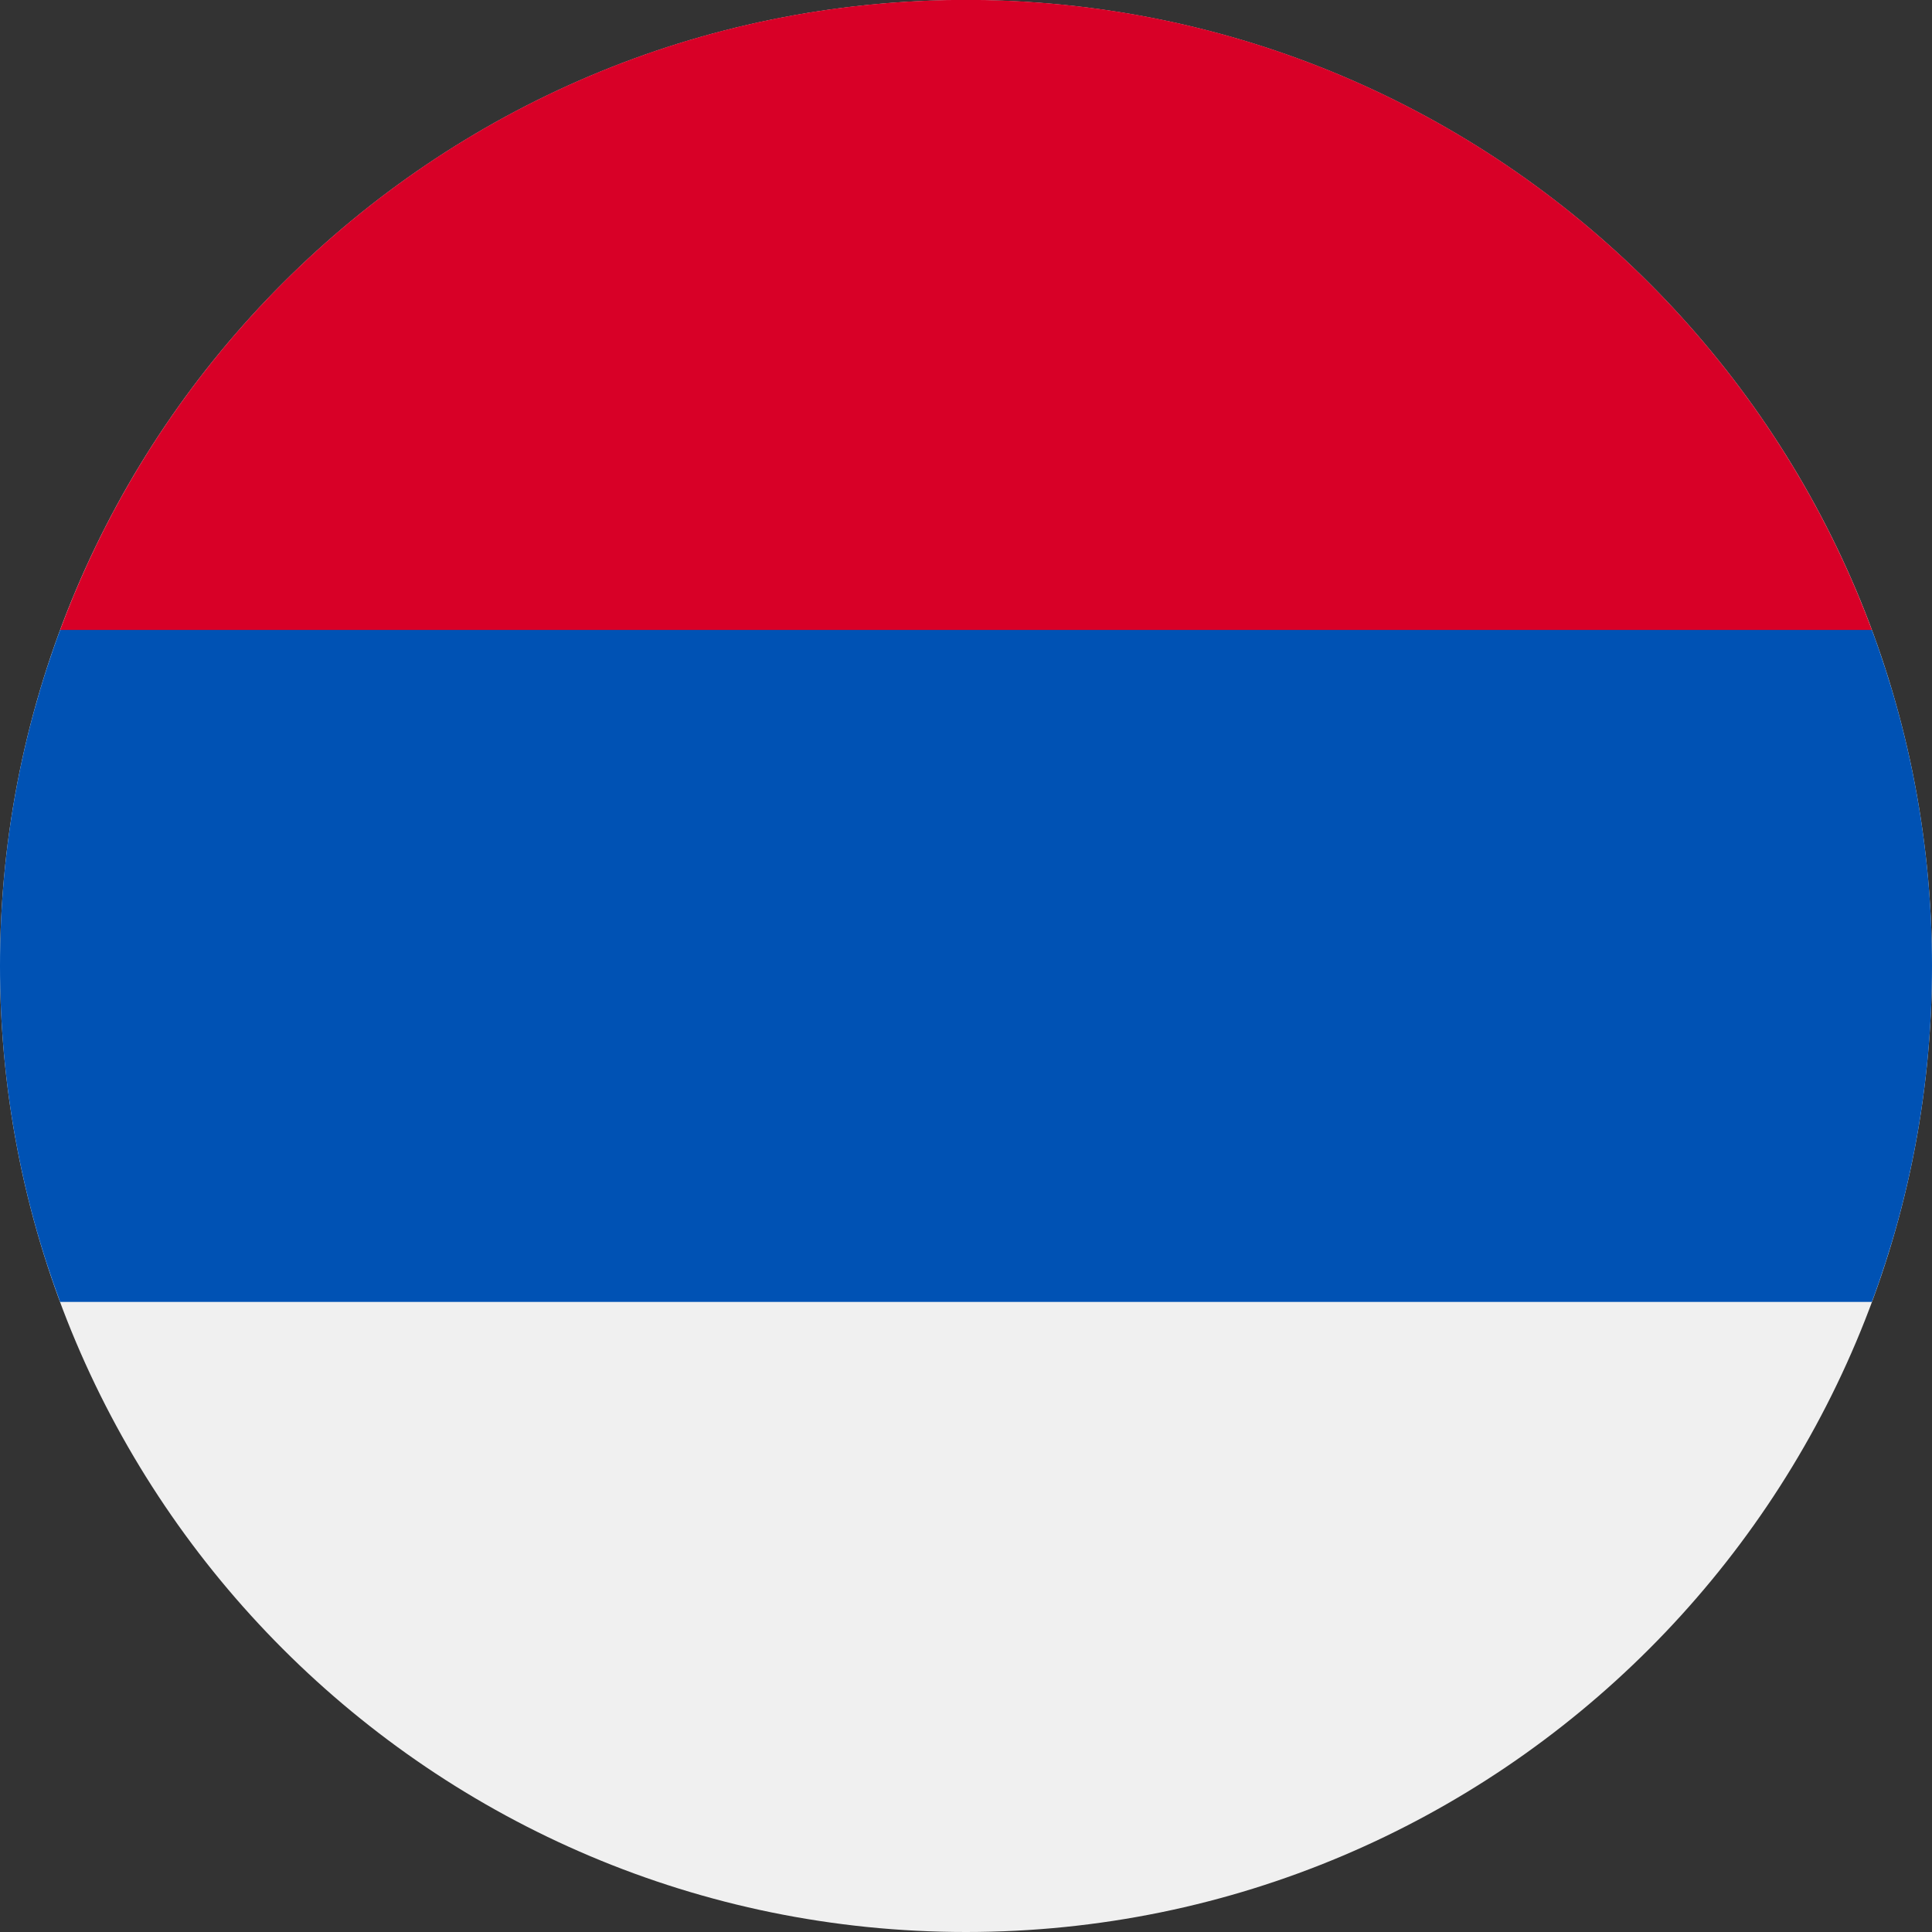
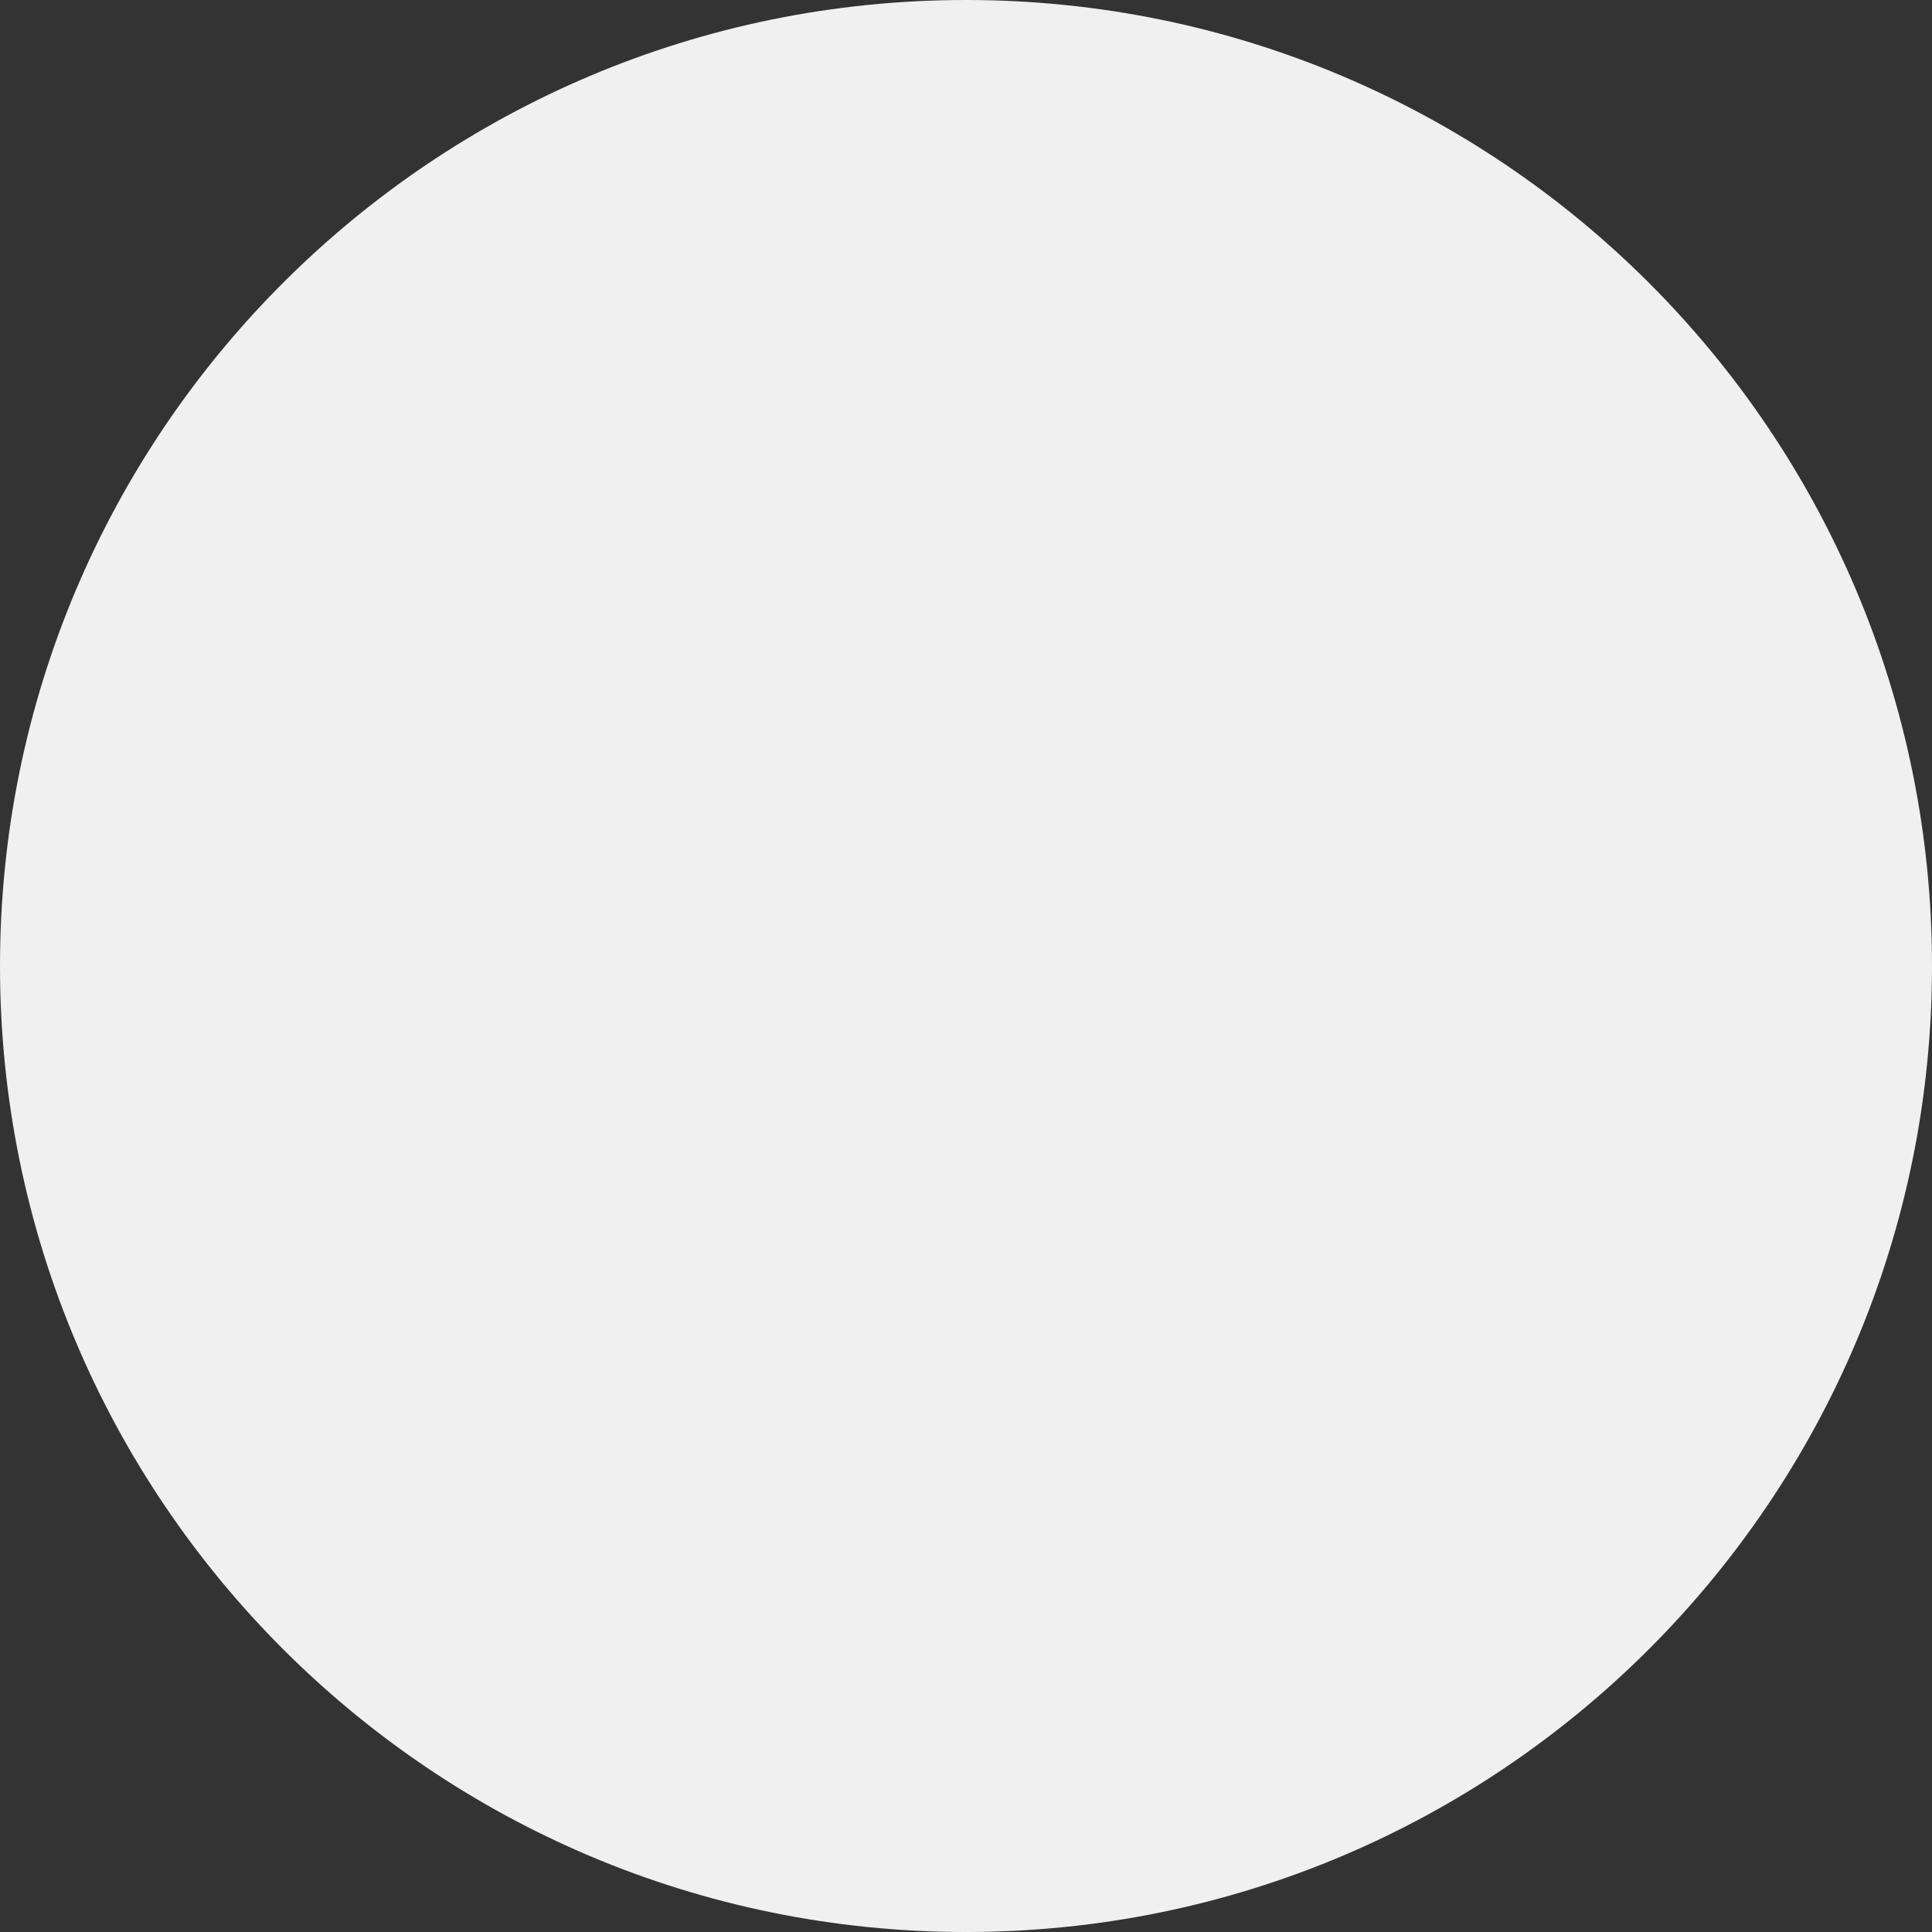
<svg xmlns="http://www.w3.org/2000/svg" width="16" height="16" viewBox="0 0 16 16" fill="none">
  <rect x="0" y="0" width="16" height="16" fill="#333333" stroke="none" />
  <path d="M8 -6.99382e-07C3.582 -1.08564e-06 1.08564e-06 3.582 6.99382e-07 8C3.13124e-07 12.418 3.582 16 8 16C12.418 16 16 12.418 16 8C16 3.582 12.418 -3.13124e-07 8 -6.99382e-07Z" fill="#F0F0F0" />
-   <path d="M0.498 5.217C0.176 6.084 3.28811e-07 7.021 2.43262e-07 8C1.57713e-07 8.978 0.176 9.916 0.498 10.782L15.502 10.782C15.824 9.916 16 8.978 16 8C16 7.021 15.824 6.084 15.502 5.217L8 4.521L0.498 5.217Z" fill="#0052B4" />
-   <path d="M8 -0.001C4.56 -0.001 1.628 2.17 0.498 5.217L15.502 5.217C14.372 2.17 11.44 -0.001 8 -0.001Z" fill="#D80027" />
</svg>